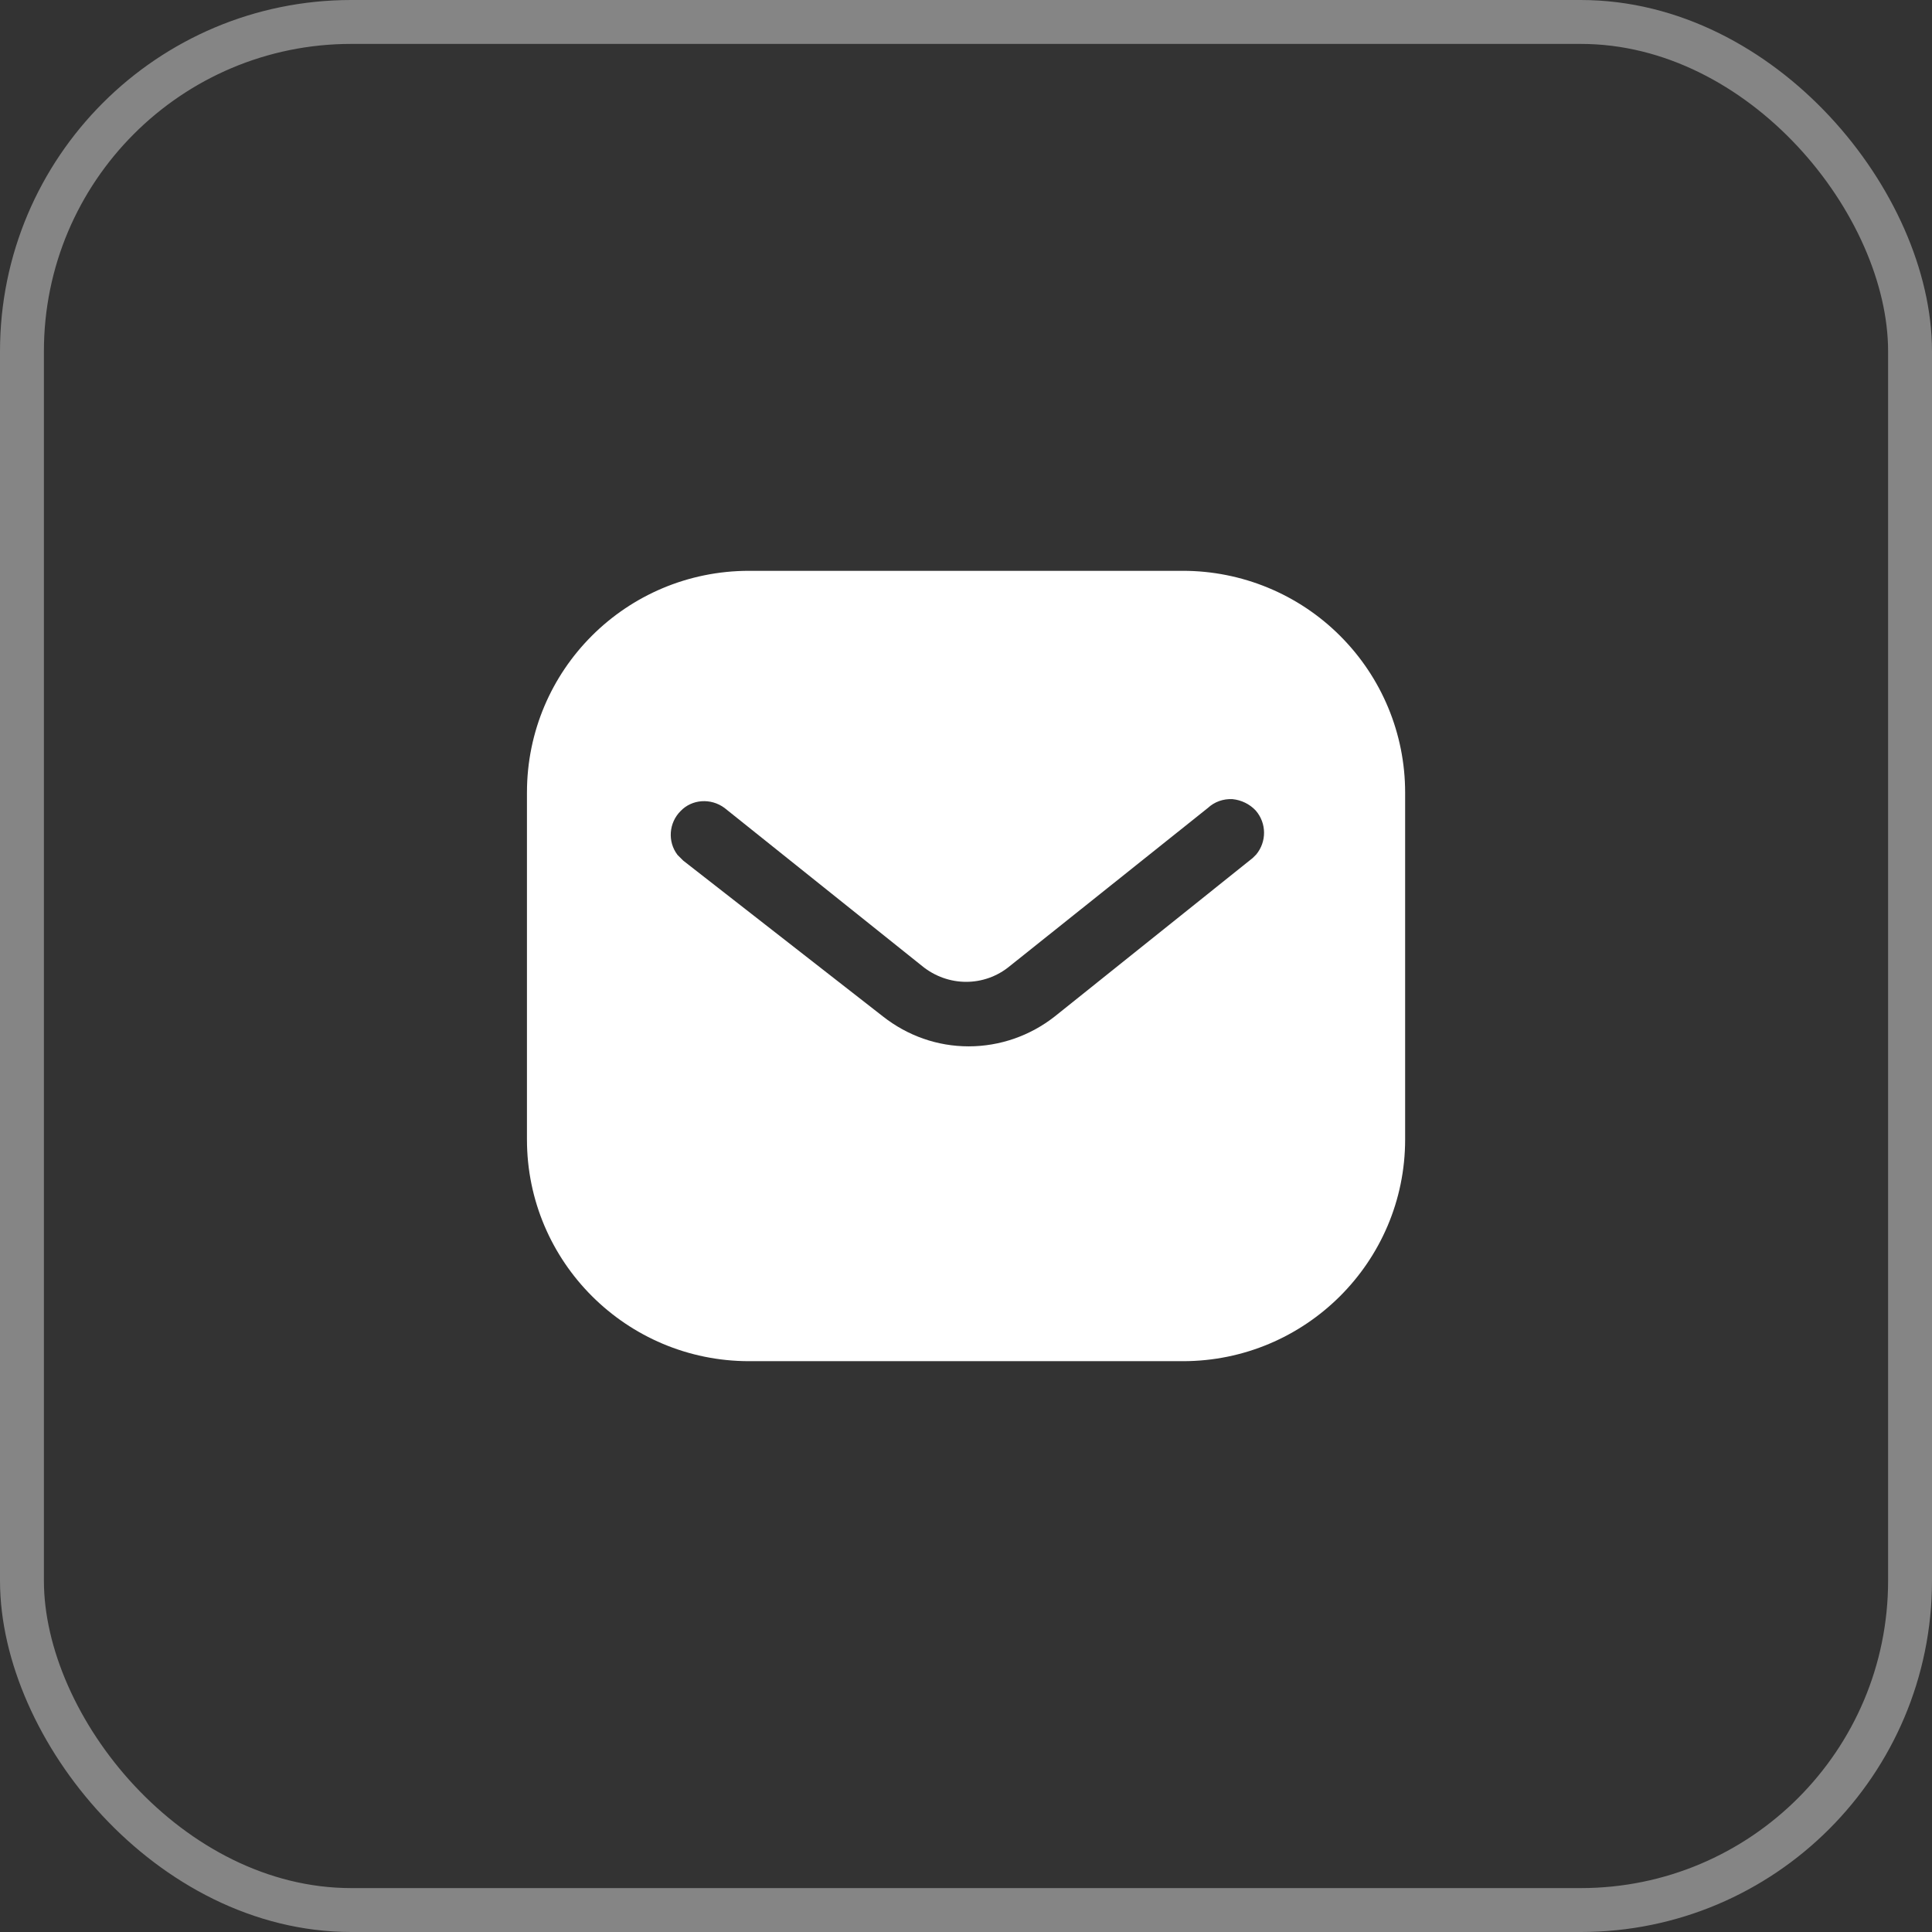
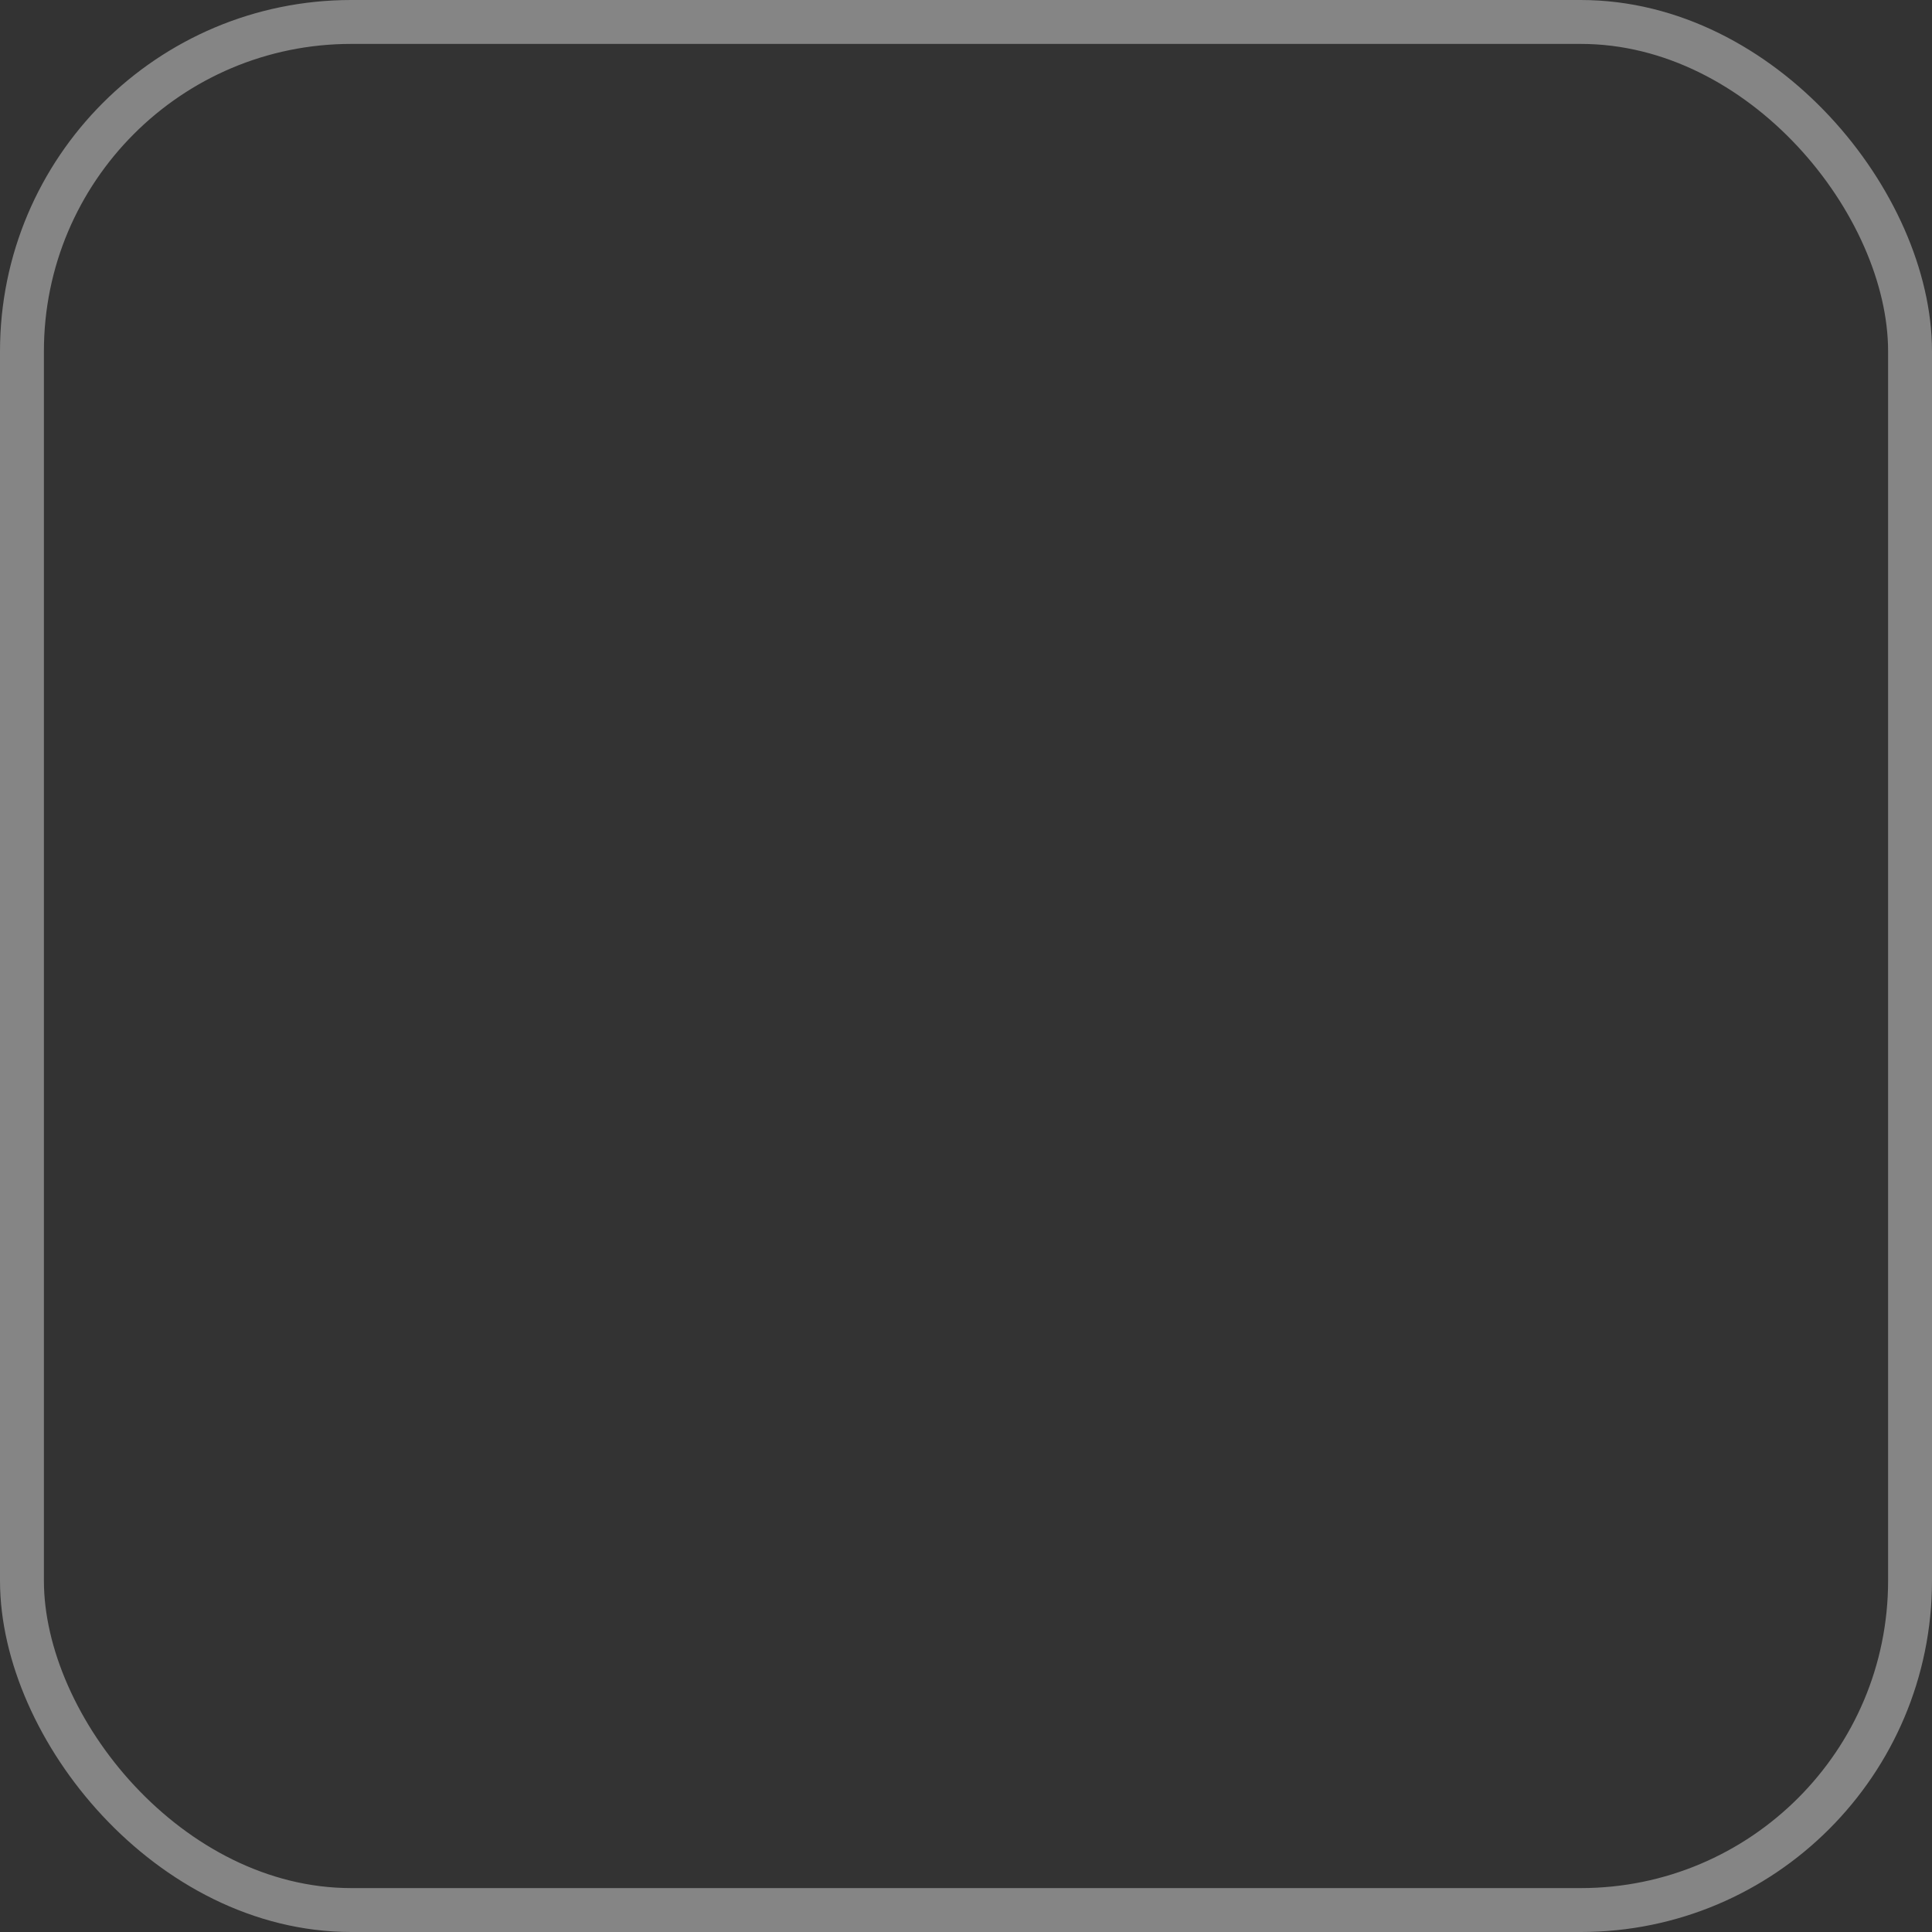
<svg xmlns="http://www.w3.org/2000/svg" width="44" height="44" viewBox="0 0 44 44" fill="none">
  <rect x="0" y="0" width="44" height="44" fill="#333333" stroke="none" />
  <rect x="0.5" y="0.5" width="43" height="43" rx="7.5" stroke="white" stroke-opacity="0.4" />
-   <path fill-rule="evenodd" clip-rule="evenodd" d="M26.939 13C28.28 13 29.57 13.53 30.52 14.481C31.47 15.43 32.001 16.71 32.001 18.05V25.95C32.001 28.74 29.73 31 26.939 31H17.061C14.27 31 12.001 28.74 12.001 25.95V18.05C12.001 15.26 14.259 13 17.061 13H26.939ZM28.53 19.54L28.61 19.46C28.849 19.17 28.849 18.75 28.599 18.46C28.46 18.311 28.27 18.22 28.07 18.2C27.86 18.189 27.66 18.26 27.509 18.4L23 22C22.421 22.481 21.59 22.481 21 22L16.5 18.4C16.189 18.17 15.759 18.2 15.501 18.47C15.23 18.74 15.2 19.17 15.43 19.47L15.56 19.6L20.11 23.15C20.671 23.59 21.349 23.83 22.061 23.83C22.77 23.83 23.46 23.59 24.02 23.15L28.53 19.54Z" fill="white" />
</svg>